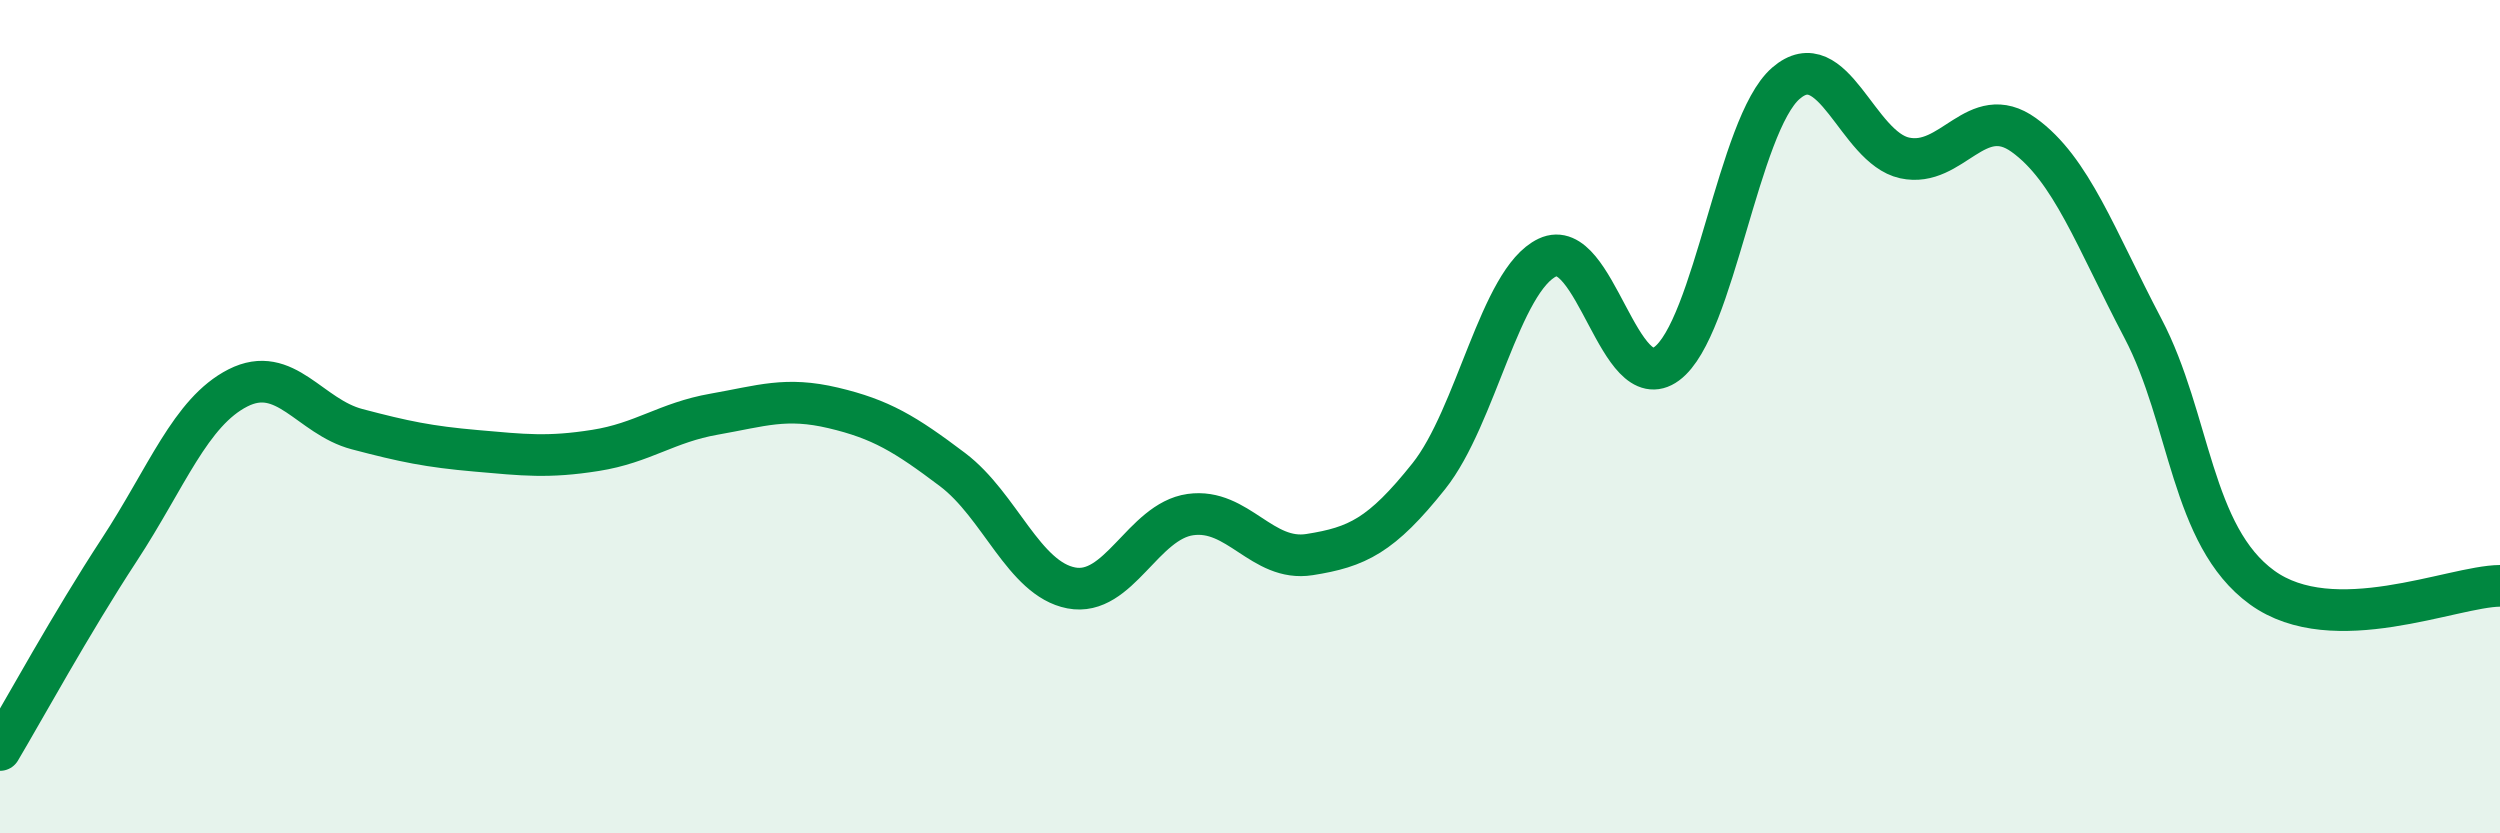
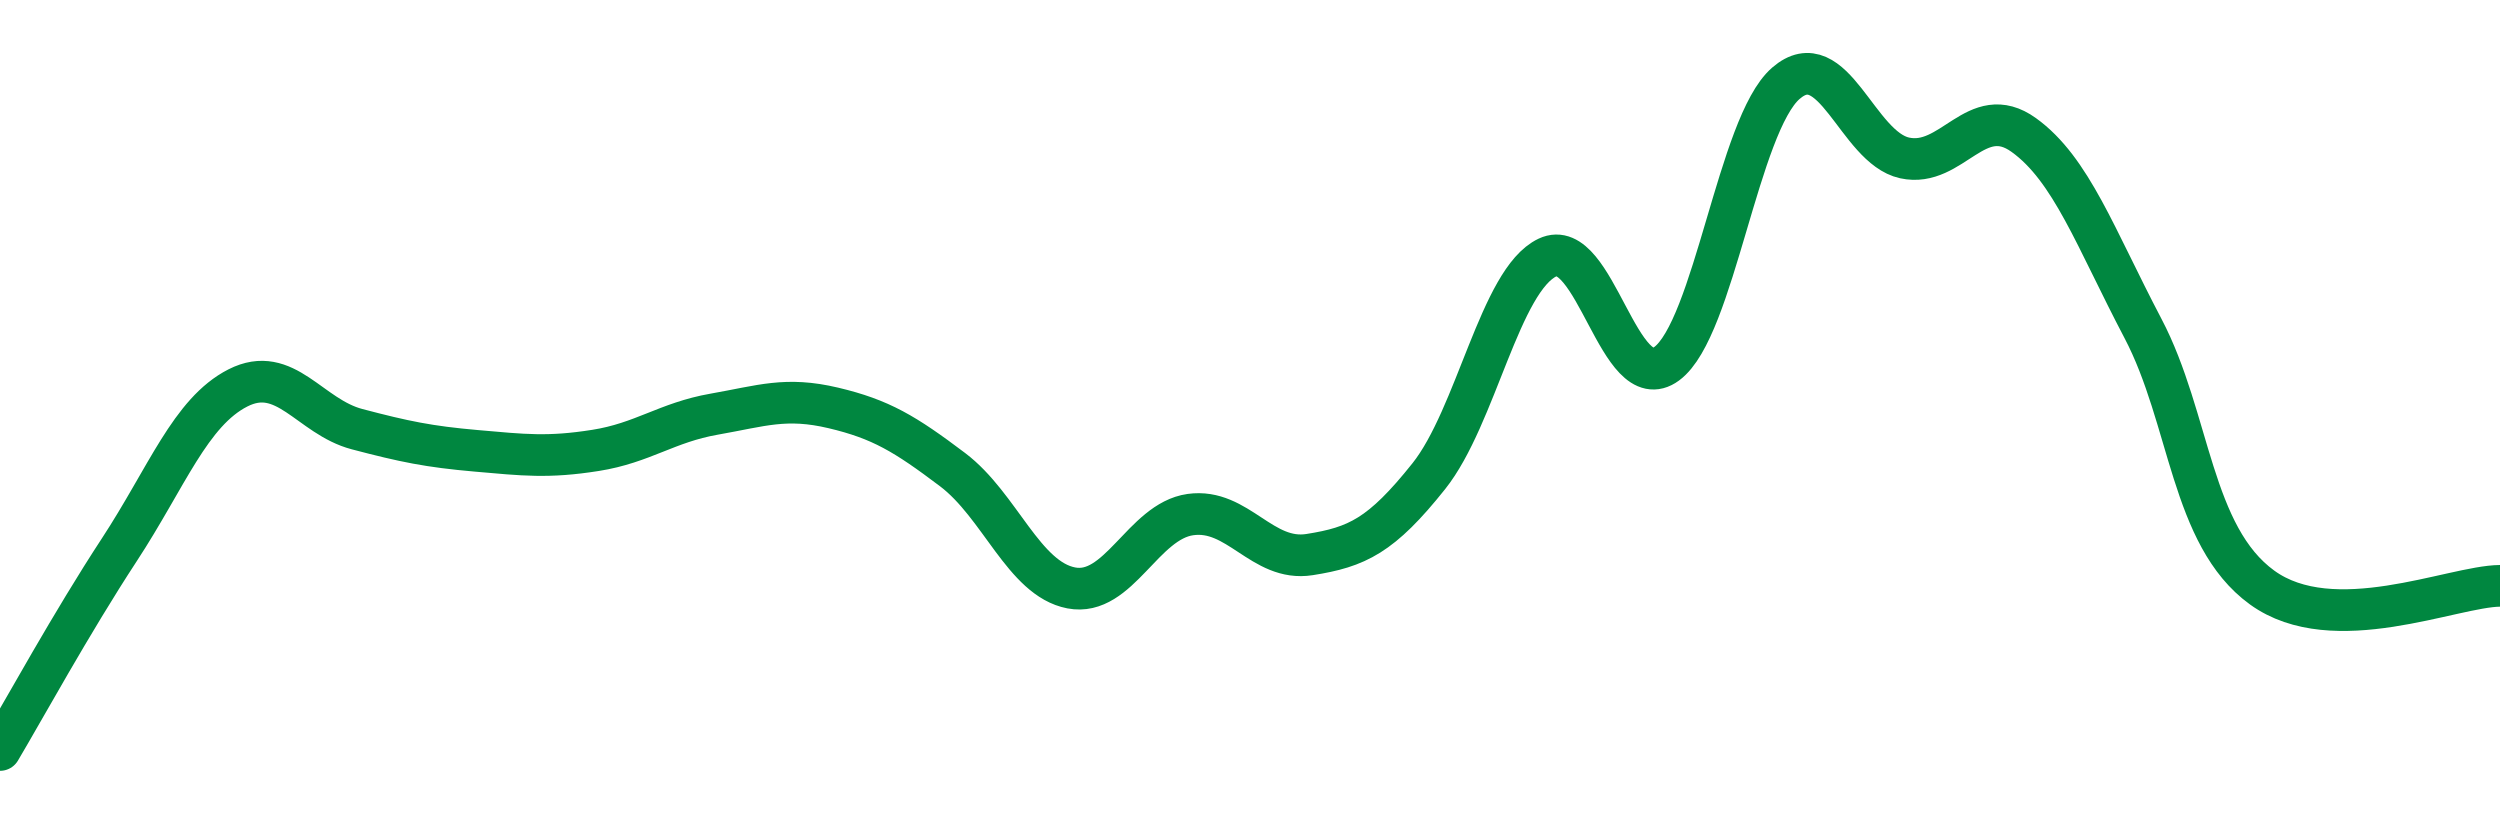
<svg xmlns="http://www.w3.org/2000/svg" width="60" height="20" viewBox="0 0 60 20">
-   <path d="M 0,18 C 0.57,17.04 1.72,14.94 2.86,13.2 C 4,11.46 4.57,9.89 5.71,9.31 C 6.85,8.73 7.43,10 8.57,10.3 C 9.71,10.6 10.29,10.72 11.43,10.82 C 12.57,10.92 13.15,10.99 14.29,10.81 C 15.43,10.63 16,10.14 17.14,9.94 C 18.28,9.74 18.86,9.52 20,9.79 C 21.14,10.06 21.72,10.41 22.86,11.27 C 24,12.13 24.57,13.89 25.71,14.11 C 26.85,14.33 27.43,12.51 28.57,12.35 C 29.71,12.19 30.29,13.49 31.43,13.31 C 32.57,13.13 33.15,12.86 34.29,11.43 C 35.43,10 36,6.72 37.14,6.18 C 38.28,5.64 38.86,9.57 40,8.73 C 41.14,7.89 41.72,2.99 42.86,2 C 44,1.01 44.57,3.54 45.71,3.79 C 46.85,4.04 47.43,2.42 48.57,3.24 C 49.71,4.06 50.29,5.71 51.43,7.88 C 52.57,10.05 52.58,12.86 54.29,14.1 C 56,15.34 58.86,14.07 60,14.06L60 20L0 20Z" fill="#008740" opacity="0.1" stroke-linecap="round" stroke-linejoin="round" />
  <path d="M 0,18 C 0.57,17.04 1.72,14.94 2.86,13.2 C 4,11.46 4.57,9.89 5.71,9.31 C 6.85,8.73 7.43,10 8.57,10.3 C 9.71,10.6 10.29,10.72 11.43,10.82 C 12.57,10.92 13.15,10.99 14.29,10.81 C 15.43,10.63 16,10.14 17.14,9.94 C 18.28,9.74 18.86,9.52 20,9.79 C 21.14,10.06 21.72,10.41 22.86,11.27 C 24,12.13 24.57,13.89 25.71,14.11 C 26.85,14.33 27.43,12.51 28.57,12.35 C 29.71,12.19 30.29,13.49 31.43,13.31 C 32.57,13.13 33.15,12.86 34.29,11.43 C 35.43,10 36,6.72 37.14,6.18 C 38.28,5.64 38.86,9.57 40,8.73 C 41.14,7.89 41.72,2.99 42.86,2 C 44,1.01 44.57,3.54 45.71,3.79 C 46.85,4.04 47.43,2.42 48.57,3.24 C 49.71,4.06 50.29,5.71 51.43,7.88 C 52.57,10.05 52.58,12.86 54.29,14.1 C 56,15.34 58.86,14.07 60,14.06" stroke="#008740" stroke-width="1" fill="none" stroke-linecap="round" stroke-linejoin="round" />
</svg>